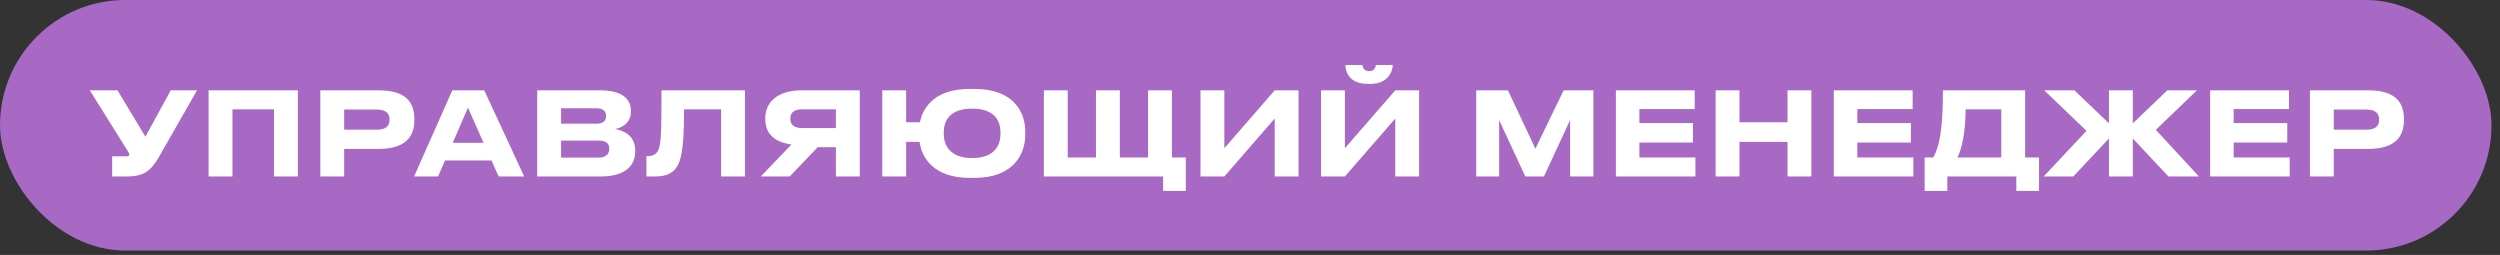
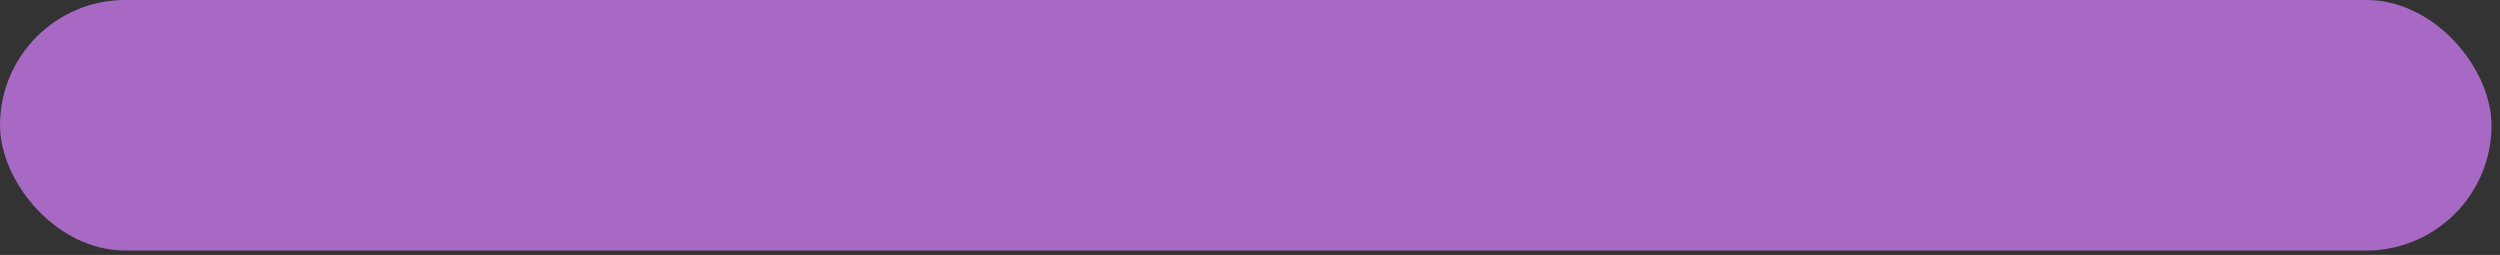
<svg xmlns="http://www.w3.org/2000/svg" width="255" height="26" viewBox="0 0 255 26" fill="none">
  <rect x="0" y="0" width="255" height="26" fill="#333333" stroke="none" />
  <rect width="254.135" height="25.557" rx="12.778" fill="#A769C4" />
-   <path d="M20.098 9.214L16.189 16.052C15.433 17.339 14.748 18 12.953 18H11.441V15.945H12.965C13.107 15.945 13.177 15.898 13.177 15.792V15.78C13.177 15.65 13.142 15.579 13.012 15.378L9.162 9.214H11.985L14.831 13.938L17.417 9.214H20.098ZM21.277 18V9.214H30.382V18H27.949V11.151H23.71V18H21.277ZM38.626 15.189H35.106V18H32.674V9.214H38.626C41.401 9.214 42.263 10.43 42.263 12.131V12.261C42.263 13.926 41.365 15.189 38.626 15.189ZM35.106 11.174V13.229H38.449C39.346 13.229 39.736 12.851 39.736 12.225V12.178C39.736 11.564 39.346 11.174 38.449 11.174H35.106ZM49.323 14.563L47.729 10.985L46.182 14.563H49.323ZM50.858 18L50.138 16.37H45.391L44.682 18H42.238L46.135 9.214H49.394L53.468 18H50.858ZM54.798 18V9.214H61.211C63.726 9.214 64.352 10.312 64.352 11.292V11.422C64.352 12.532 63.396 13.064 62.734 13.158C63.726 13.324 64.789 13.914 64.789 15.331V15.461C64.789 16.654 64.069 18 61.246 18H54.798ZM60.857 11.044H57.231V12.615H60.857C61.601 12.615 61.813 12.261 61.813 11.847V11.824C61.813 11.399 61.577 11.044 60.857 11.044ZM61.045 14.339H57.231V16.075H61.045C61.896 16.075 62.144 15.626 62.144 15.189V15.142C62.144 14.705 61.896 14.339 61.045 14.339ZM73.554 18V11.151H69.775C69.775 13.548 69.669 15.378 69.35 16.335C69.067 17.173 68.559 18 66.811 18H65.937V15.933H66.02C66.74 15.933 67.036 15.603 67.177 15.237C67.413 14.623 67.472 13.784 67.472 9.214H75.987V18H73.554ZM85.263 15.012H83.409L80.552 18H77.599L80.729 14.741C79.016 14.505 78.06 13.654 78.06 12.155V12.036C78.06 10.442 79.3 9.214 81.756 9.214H87.696V18H85.263V15.012ZM85.263 13.064V11.151H81.839C81.071 11.151 80.611 11.434 80.611 12.084V12.119C80.611 12.804 81.142 13.064 81.839 13.064H85.263ZM104.576 13.406V13.761C104.576 15.65 103.431 18.142 99.416 18.142H98.896C95.365 18.142 94.043 16.229 93.795 14.469H92.425V18H89.992V9.214H92.425V12.473H93.83C94.173 10.785 95.519 9.072 98.896 9.072H99.416C103.431 9.072 104.576 11.481 104.576 13.406ZM102.049 13.666V13.501C102.049 12.414 101.541 11.08 99.156 11.08C96.794 11.08 96.263 12.414 96.263 13.501V13.666C96.263 14.729 96.83 16.122 99.156 16.122C101.53 16.122 102.049 14.729 102.049 13.666ZM106.475 18V9.214H108.907V16.063H111.789V9.214H114.222V16.063H117.103V9.214H119.536V16.063H120.953V19.476H118.638V18H106.475ZM130.019 18V12.095L124.883 18H122.45V9.214H124.883V15.119L130.019 9.214H132.452V18H130.019ZM142.316 18V12.095L137.179 18H134.746V9.214H137.179V15.119L142.316 9.214H144.748V18H142.316ZM139.836 8.553H139.482C137.604 8.553 137.238 7.277 137.238 6.663V6.628H138.962C138.997 6.817 139.08 7.254 139.671 7.254C140.226 7.254 140.308 6.817 140.344 6.628H142.056V6.663C142.056 7.277 141.548 8.553 139.836 8.553ZM150.574 18V9.214H153.81L156.609 15.166L159.49 9.214H162.525V18H160.151V12.249L157.482 18H155.581L152.912 12.249V18H150.574ZM164.819 9.214H172.861V11.127H167.217V12.556H172.684V14.54H167.217V16.063H172.932V18H164.819V9.214ZM182.327 18V14.469H177.426V18H174.994V9.214H177.426V12.473H182.327V9.214H184.76V18H182.327ZM187.048 9.214H195.09V11.127H189.445V12.556H194.913V14.54H189.445V16.063H195.161V18H187.048V9.214ZM196.313 16.063H197.199C197.801 14.965 198.179 13.324 198.179 9.214H206.563V16.063H207.98V19.476H205.666V18H198.627V19.476H196.313V16.063ZM199.667 16.063H204.131V11.151H200.493C200.493 13.548 200.08 15.225 199.667 16.063ZM215.114 18V14.127L211.477 18H208.454L212.823 13.347L208.513 9.214H211.595L215.114 12.58V9.214H217.547V12.58L221.066 9.214H224.089L219.897 13.241L224.29 18H221.184L217.547 14.127V18H215.114ZM225.436 9.214H233.478V11.127H227.833V12.556H233.301V14.54H227.833V16.063H233.549V18H225.436V9.214ZM241.562 15.189H238.043V18H235.61V9.214H241.562C244.337 9.214 245.199 10.43 245.199 12.131V12.261C245.199 13.926 244.302 15.189 241.562 15.189ZM238.043 11.174V13.229H241.385C242.282 13.229 242.672 12.851 242.672 12.225V12.178C242.672 11.564 242.282 11.174 241.385 11.174H238.043Z" fill="white" />
</svg>